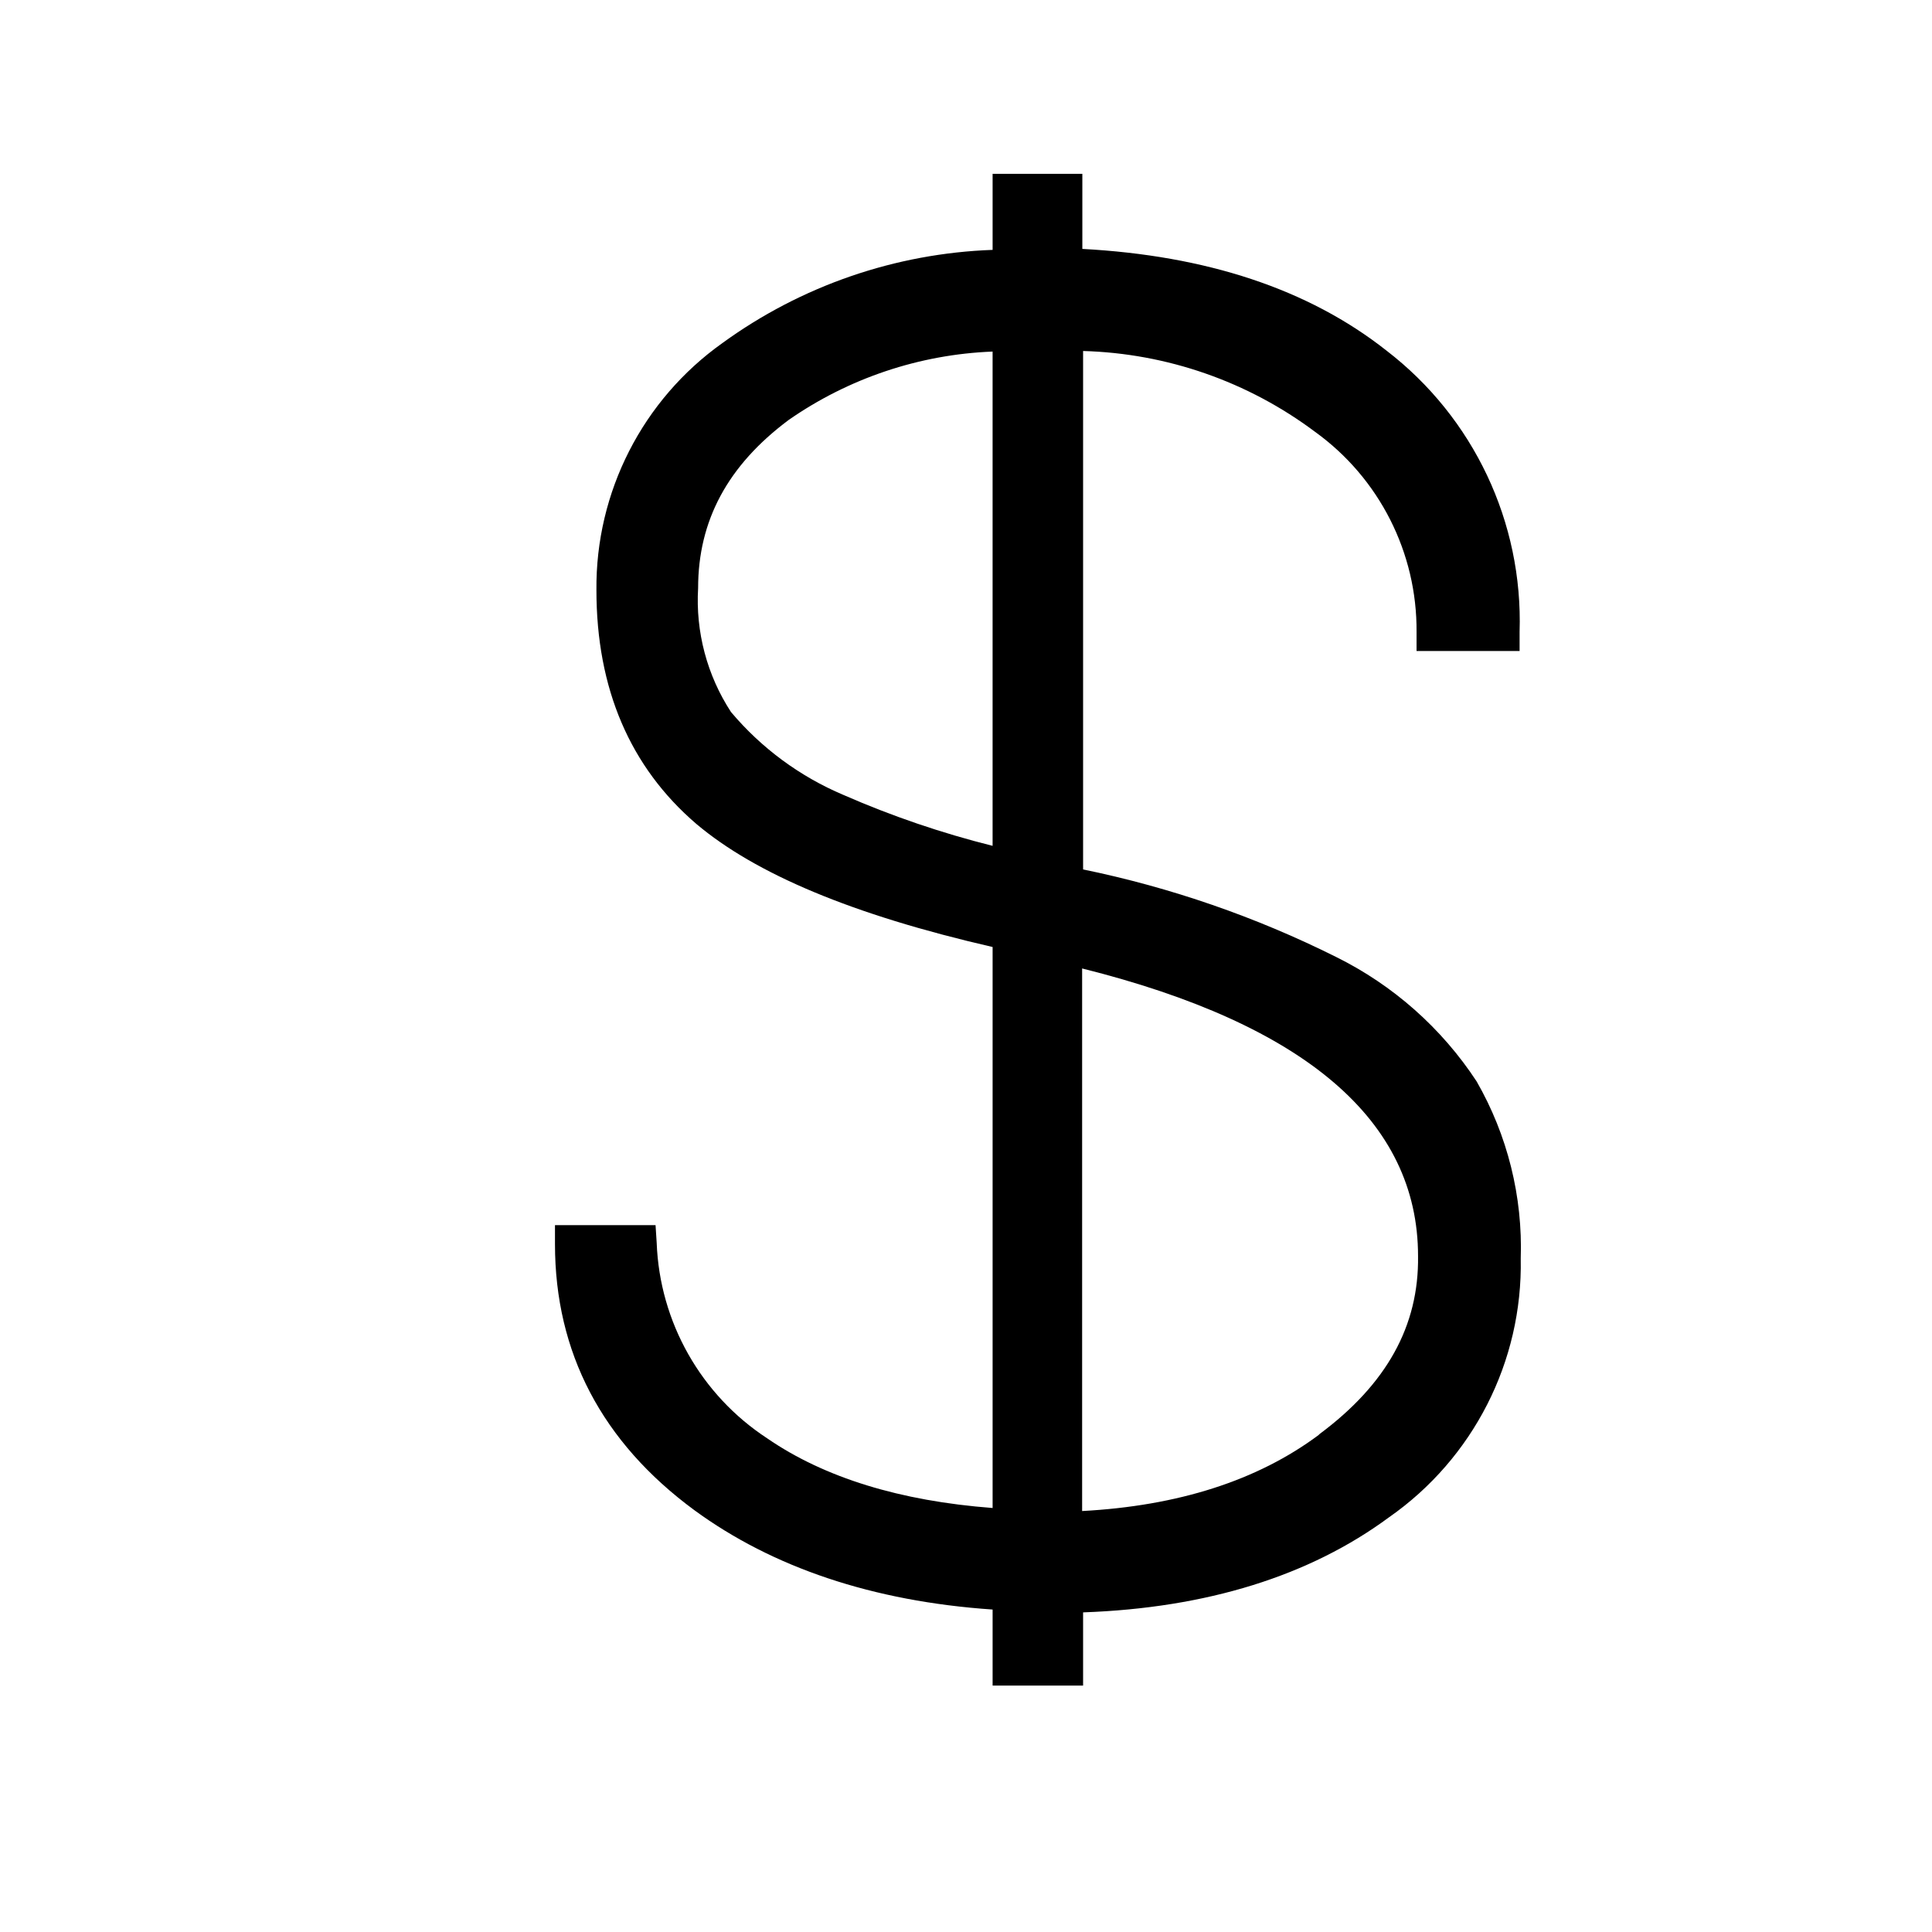
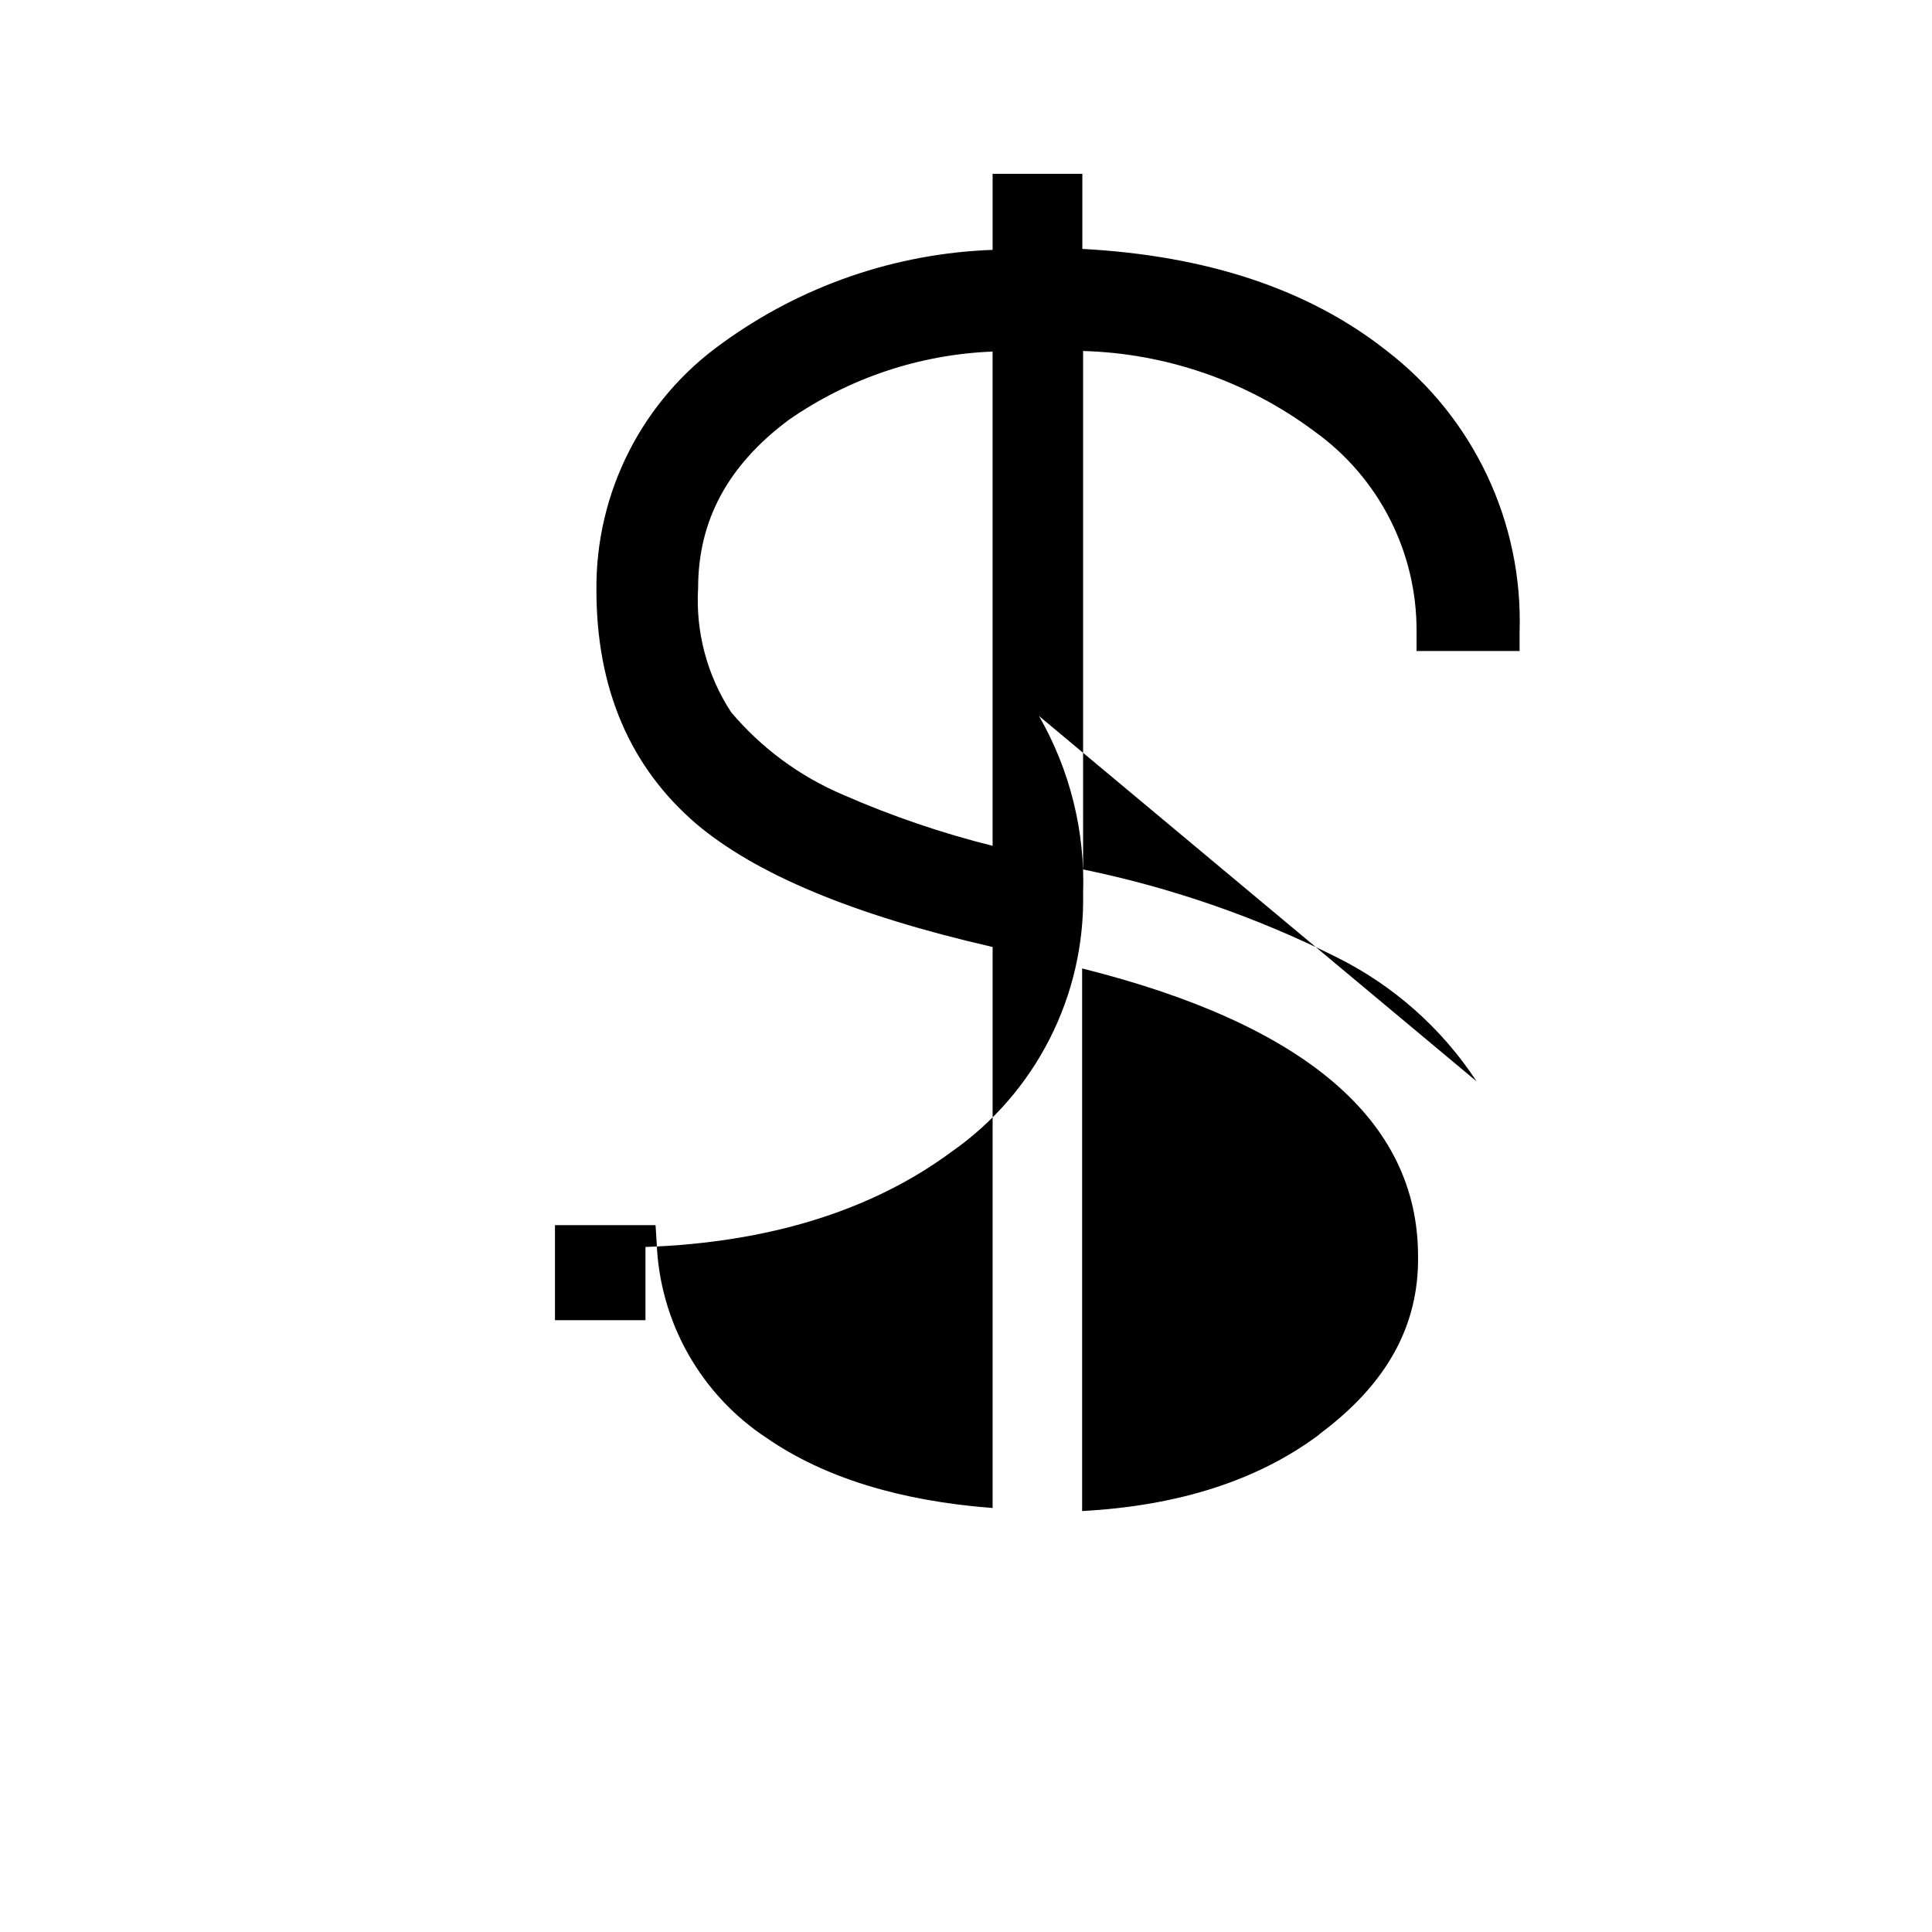
<svg xmlns="http://www.w3.org/2000/svg" fill="#000000" width="800px" height="800px" version="1.1" viewBox="144 144 512 512">
-   <path d="m535.32 430.58c-9.266-14.121-22.137-25.512-37.281-32.996-21.234-10.602-43.758-18.395-67.008-23.176v-137.39c22.211 0.617 43.684 8.098 61.465 21.414 17.035 12.277 27.066 32.051 26.906 53.051v5.039h27.305v-5.039c0.934-29.082-12.195-56.836-35.266-74.566-20.758-16.375-47.812-25.191-80.609-26.953v-19.898h-23.781v20.152c-25.789 0.922-50.715 9.516-71.59 24.684-21.18 15.055-33.656 39.516-33.402 65.496 0 26.098 8.918 46.906 26.5 61.969 15.668 13.199 41.211 24.031 78.492 32.598v148.67c-24.484-1.863-44.535-8.012-59.703-18.438h0.004c-17.602-11.504-28.535-30.828-29.324-51.844l-0.301-4.684h-26.652v5.039c0 28.719 12.445 52.496 36.98 70.535 20.656 15.113 47.207 24.133 78.996 26.301v20.152h23.98v-19.402c32.797-1.16 60.055-9.672 81.062-25.191h0.004c22.344-15.602 35.438-41.32 34.914-68.566 0.547-16.434-3.5-32.695-11.691-46.957zm-167.82-75.922c-11.52-4.875-21.723-12.402-29.777-21.965-6.352-9.734-9.406-21.25-8.715-32.852 0-17.887 7.859-32.496 23.98-44.535 15.918-11.082 34.68-17.379 54.059-18.137v130.99-0.004c-13.535-3.387-26.766-7.902-39.547-13.5zm125.95 169.63c-16.223 12.09-37.281 18.793-62.676 20.152v-143.79c59.047 14.762 89.023 40.305 89.023 76.227 0.25 18.543-8.363 33.957-26.098 47.156z" />
+   <path d="m535.32 430.58c-9.266-14.121-22.137-25.512-37.281-32.996-21.234-10.602-43.758-18.395-67.008-23.176v-137.39c22.211 0.617 43.684 8.098 61.465 21.414 17.035 12.277 27.066 32.051 26.906 53.051v5.039h27.305v-5.039c0.934-29.082-12.195-56.836-35.266-74.566-20.758-16.375-47.812-25.191-80.609-26.953v-19.898h-23.781v20.152c-25.789 0.922-50.715 9.516-71.59 24.684-21.18 15.055-33.656 39.516-33.402 65.496 0 26.098 8.918 46.906 26.5 61.969 15.668 13.199 41.211 24.031 78.492 32.598v148.67c-24.484-1.863-44.535-8.012-59.703-18.438h0.004c-17.602-11.504-28.535-30.828-29.324-51.844l-0.301-4.684h-26.652v5.039v20.152h23.98v-19.402c32.797-1.16 60.055-9.672 81.062-25.191h0.004c22.344-15.602 35.438-41.32 34.914-68.566 0.547-16.434-3.5-32.695-11.691-46.957zm-167.82-75.922c-11.52-4.875-21.723-12.402-29.777-21.965-6.352-9.734-9.406-21.25-8.715-32.852 0-17.887 7.859-32.496 23.98-44.535 15.918-11.082 34.68-17.379 54.059-18.137v130.99-0.004c-13.535-3.387-26.766-7.902-39.547-13.5zm125.95 169.63c-16.223 12.09-37.281 18.793-62.676 20.152v-143.79c59.047 14.762 89.023 40.305 89.023 76.227 0.25 18.543-8.363 33.957-26.098 47.156z" />
</svg>